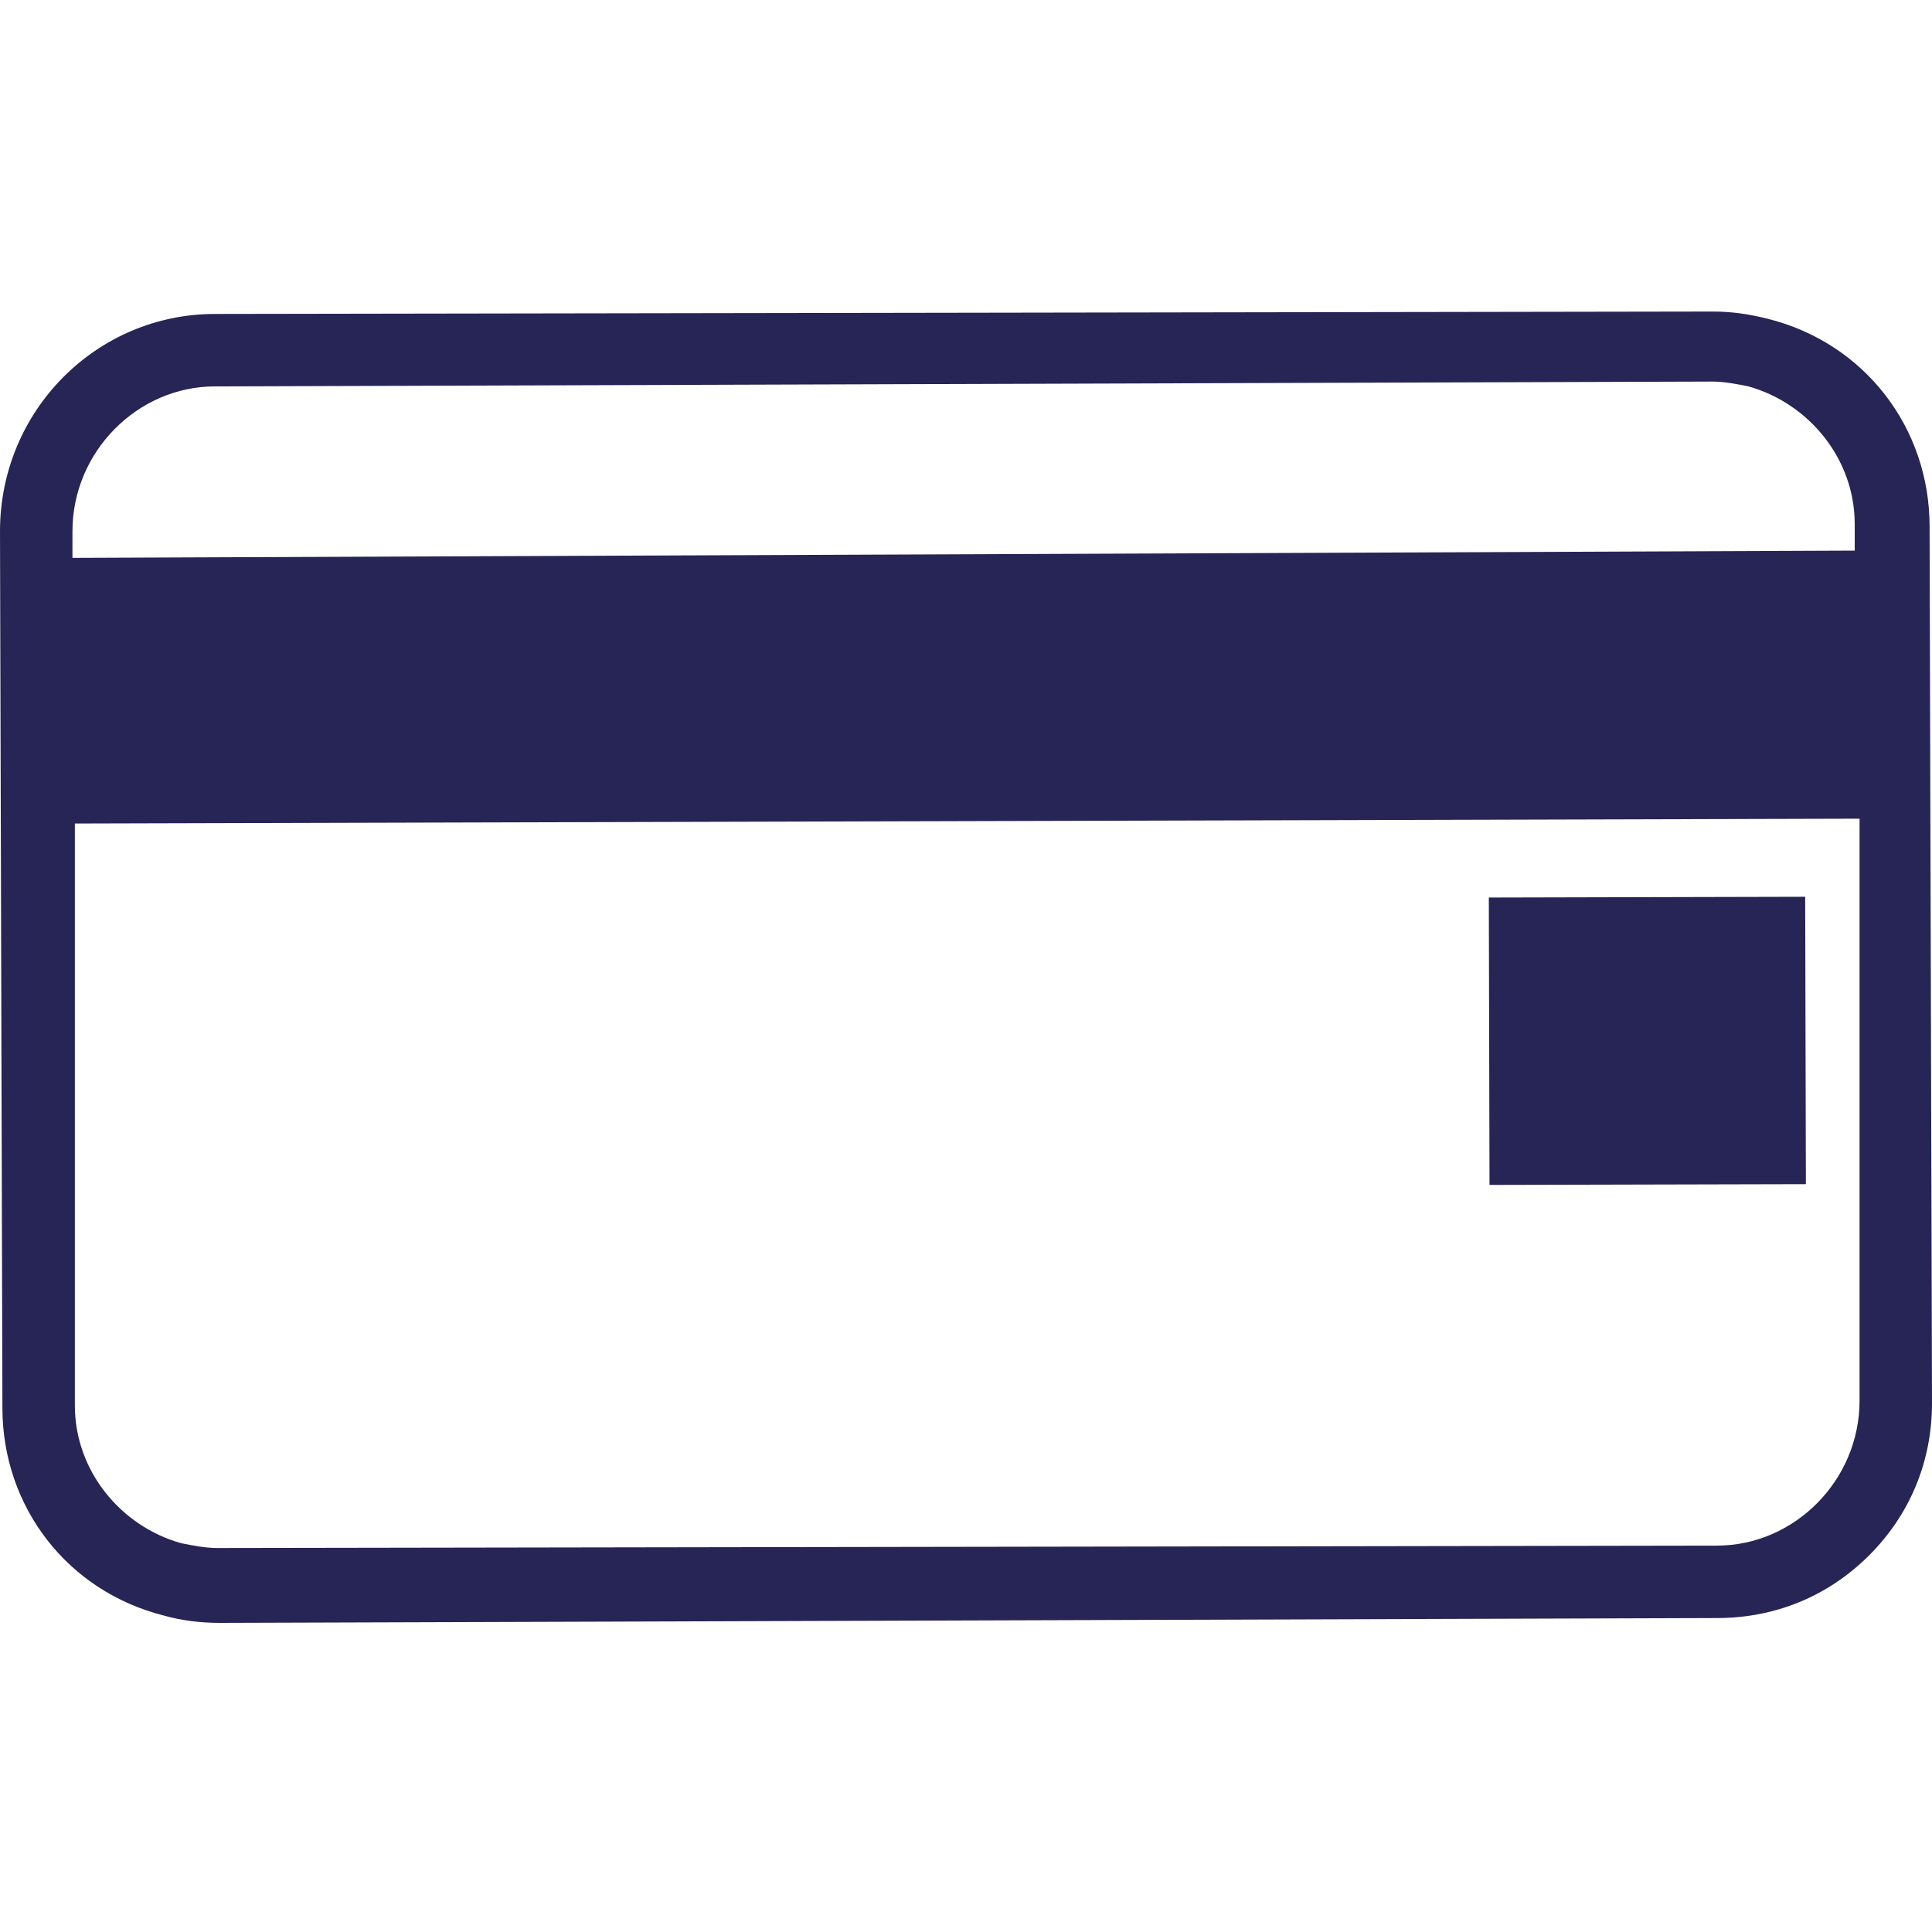
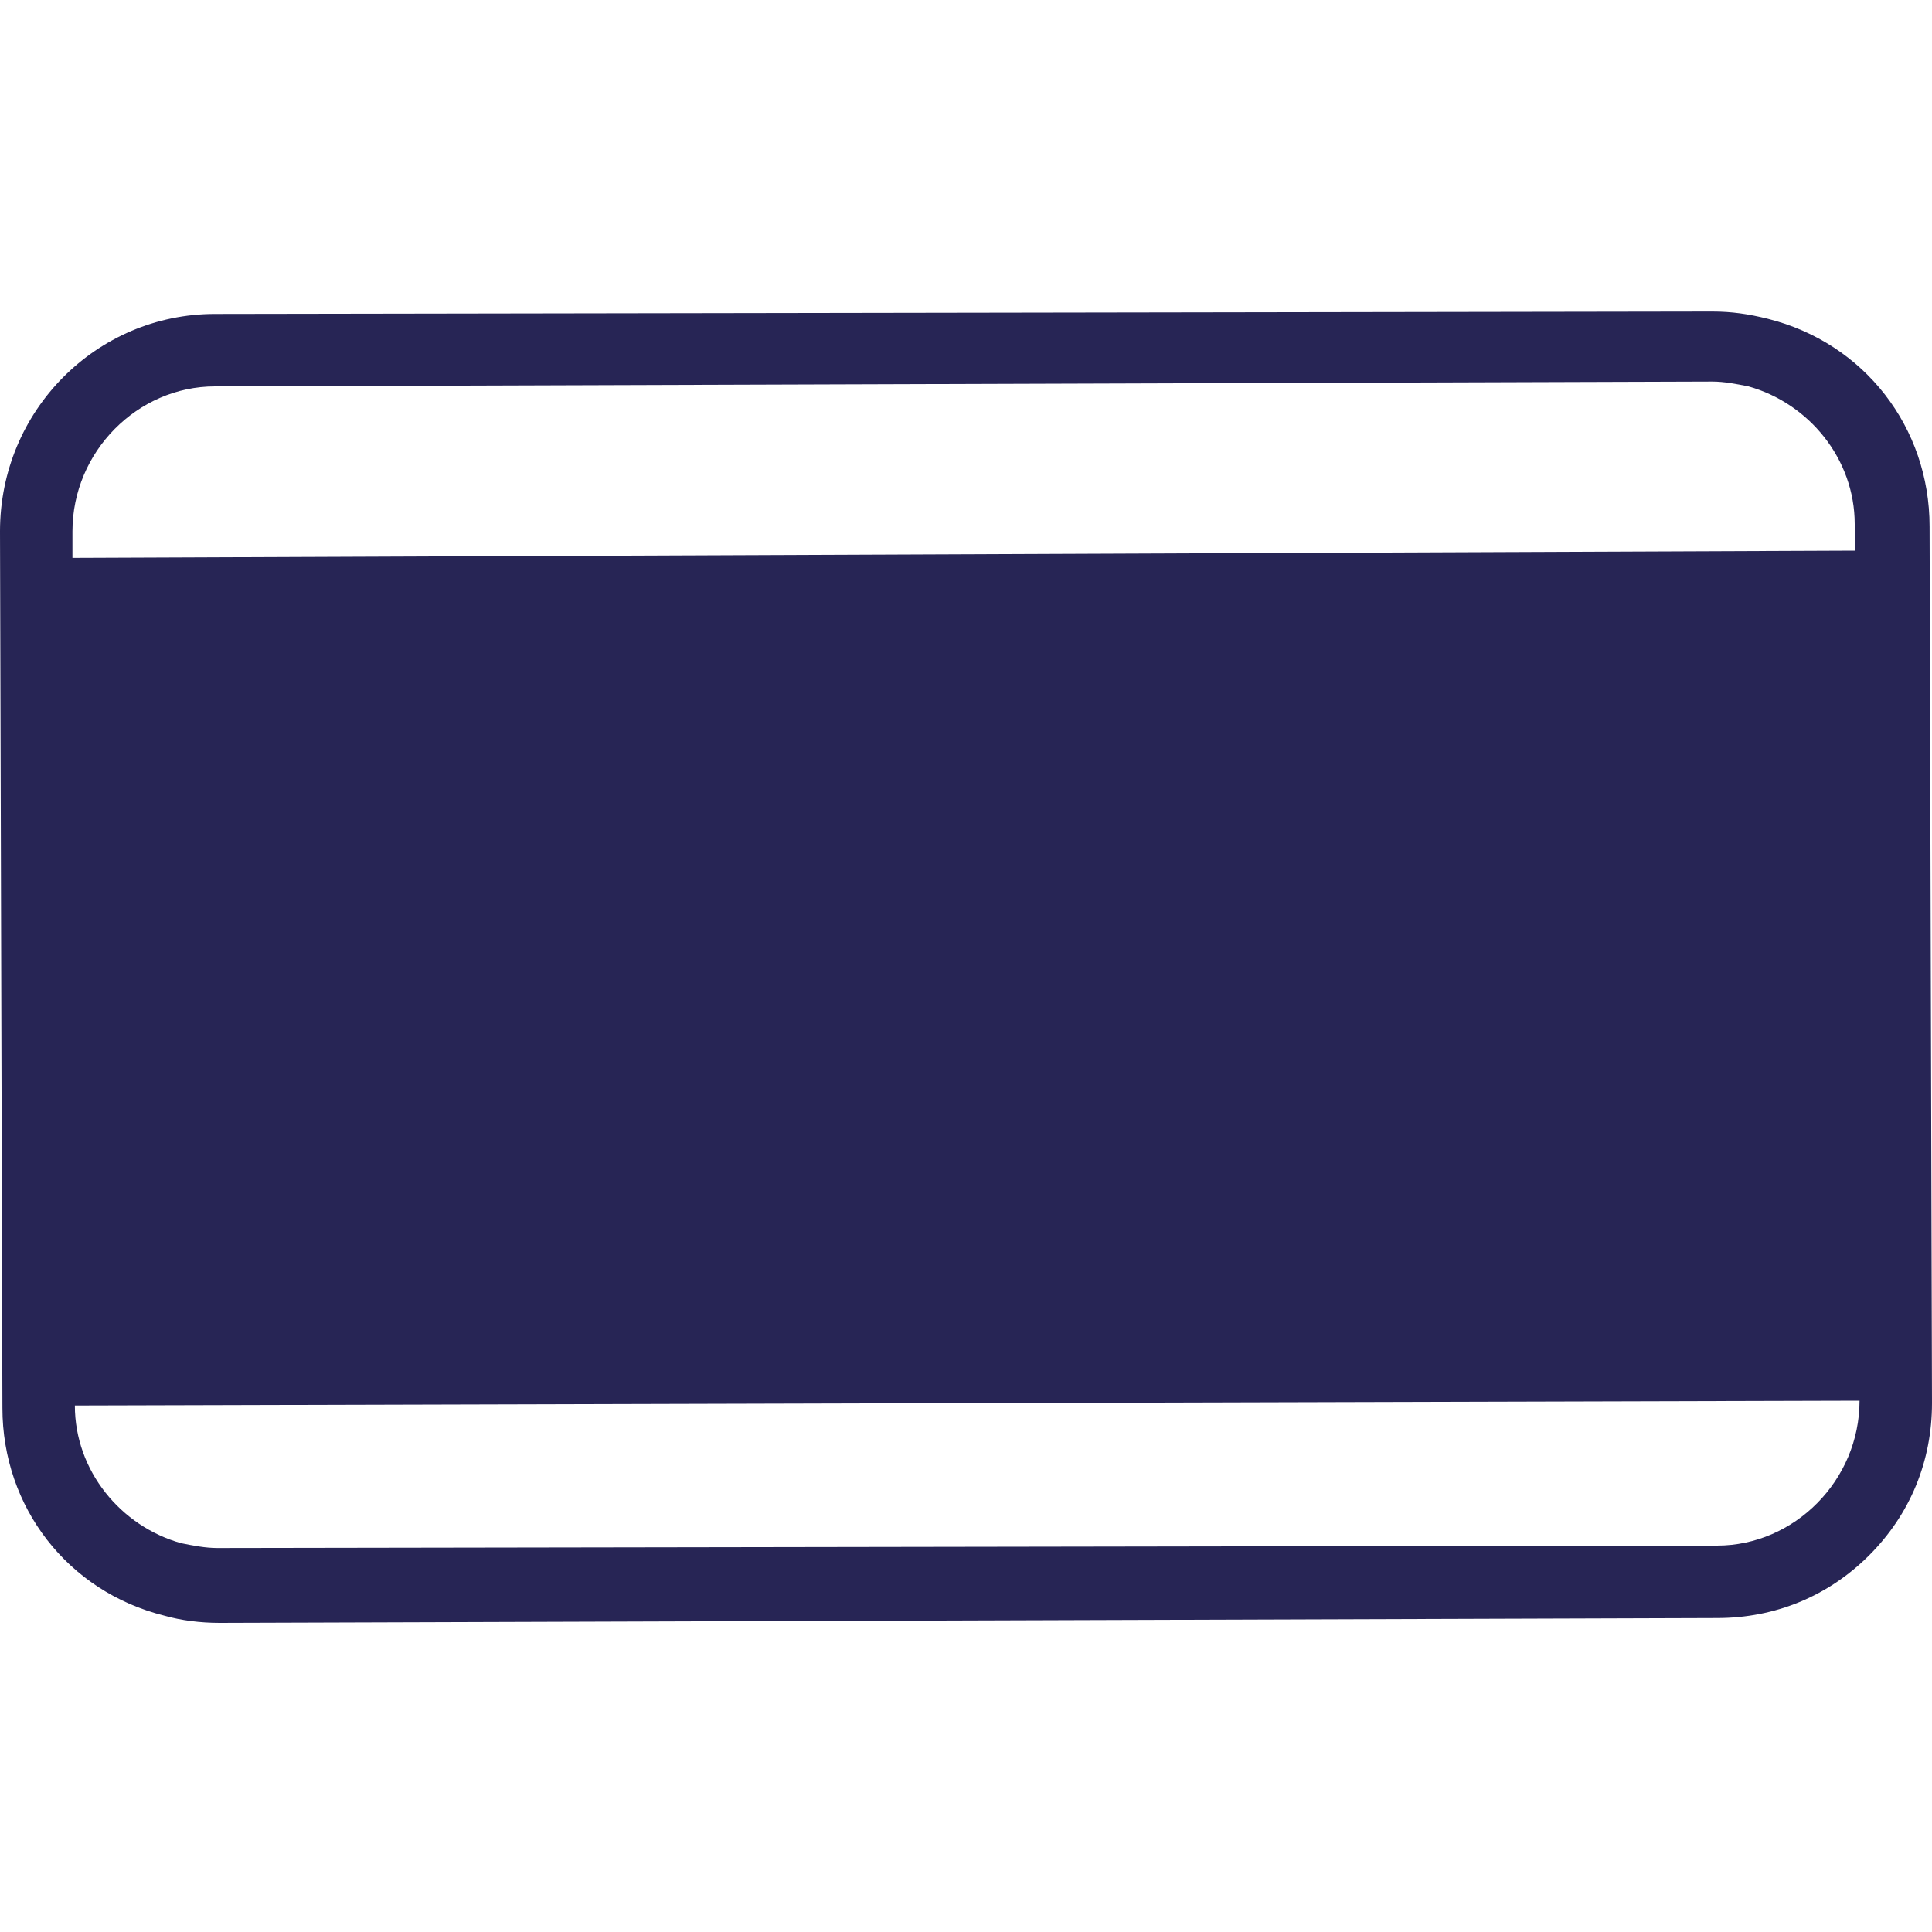
<svg xmlns="http://www.w3.org/2000/svg" version="1.1" id="Layer_1" x="0px" y="0px" width="80" height="80" viewBox="0 0 80 80" enable-background="new 0 0 80 80" xml:space="preserve">
  <g>
-     <path fill="#272555" d="M79.9,21.8c0-4.1-2.7-7.6-6.7-8.6c-0.8-0.2-1.5-0.3-2.3-0.3L8.9,13C4,13,0,17,0,22l0.1,36.3   c0,4.1,2.7,7.6,6.7,8.6c0.7,0.2,1.5,0.3,2.3,0.3l62-0.2c2.4,0,4.6-0.9,6.3-2.6c1.7-1.7,2.6-3.9,2.6-6.3L79.9,21.8z M8.9,16l62-0.2   c0.5,0,1,0.1,1.5,0.2c2.5,0.7,4.4,3,4.4,5.7l0,1.1L3,23.1L3,22C3,18.7,5.7,16,8.9,16z M71.1,64L9,64.1c-0.5,0-1-0.1-1.5-0.2   c-2.5-0.7-4.4-3-4.4-5.7L3.1,34.1l73.9-0.2L77,58C77,61.3,74.3,64,71.1,64z" />
-     <rect x="62.3" y="36.5" transform="matrix(-2.410930e-003 -1 1 -2.410930e-003 25.328 111.453)" fill="#272555" width="11.9" height="13.1" />
+     <path fill="#272555" d="M79.9,21.8c0-4.1-2.7-7.6-6.7-8.6c-0.8-0.2-1.5-0.3-2.3-0.3L8.9,13C4,13,0,17,0,22l0.1,36.3   c0,4.1,2.7,7.6,6.7,8.6c0.7,0.2,1.5,0.3,2.3,0.3l62-0.2c2.4,0,4.6-0.9,6.3-2.6c1.7-1.7,2.6-3.9,2.6-6.3L79.9,21.8z M8.9,16l62-0.2   c0.5,0,1,0.1,1.5,0.2c2.5,0.7,4.4,3,4.4,5.7l0,1.1L3,23.1L3,22C3,18.7,5.7,16,8.9,16z M71.1,64L9,64.1c-0.5,0-1-0.1-1.5-0.2   c-2.5-0.7-4.4-3-4.4-5.7l73.9-0.2L77,58C77,61.3,74.3,64,71.1,64z" />
  </g>
</svg>